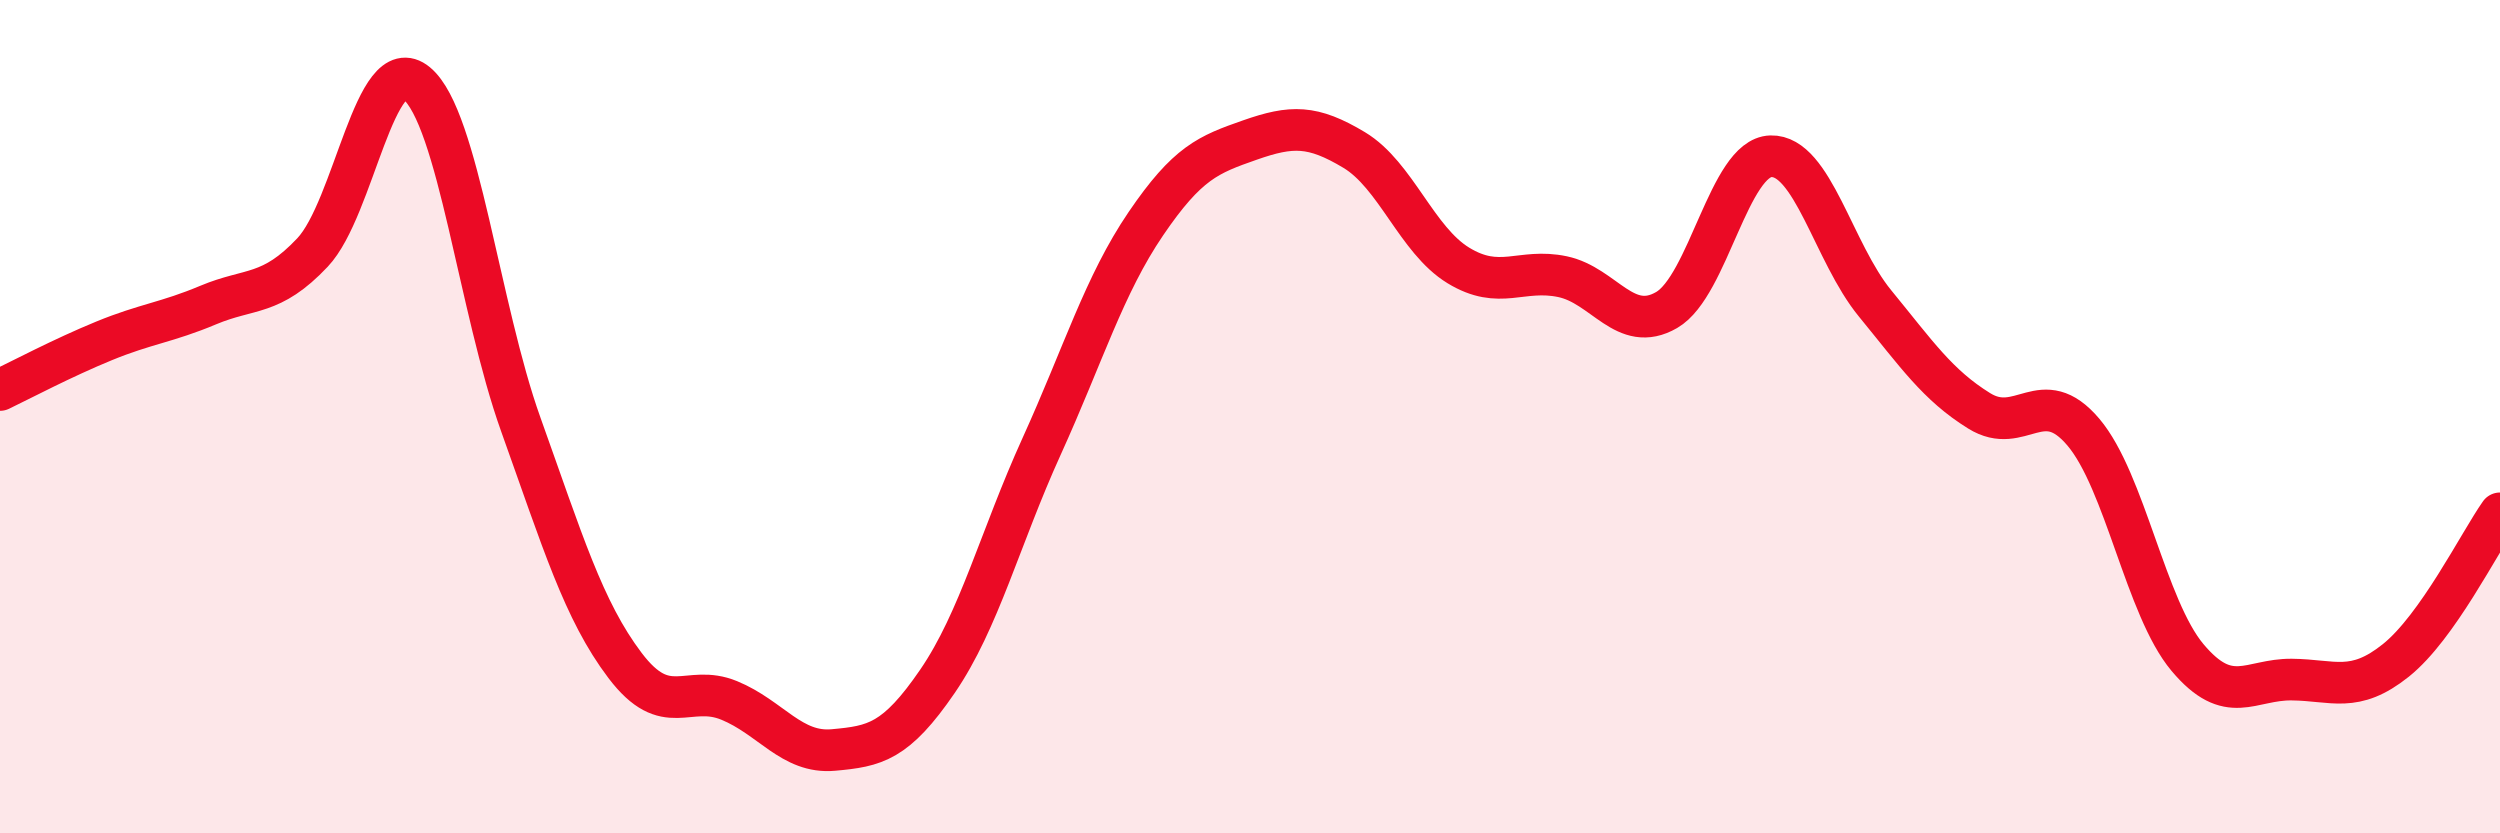
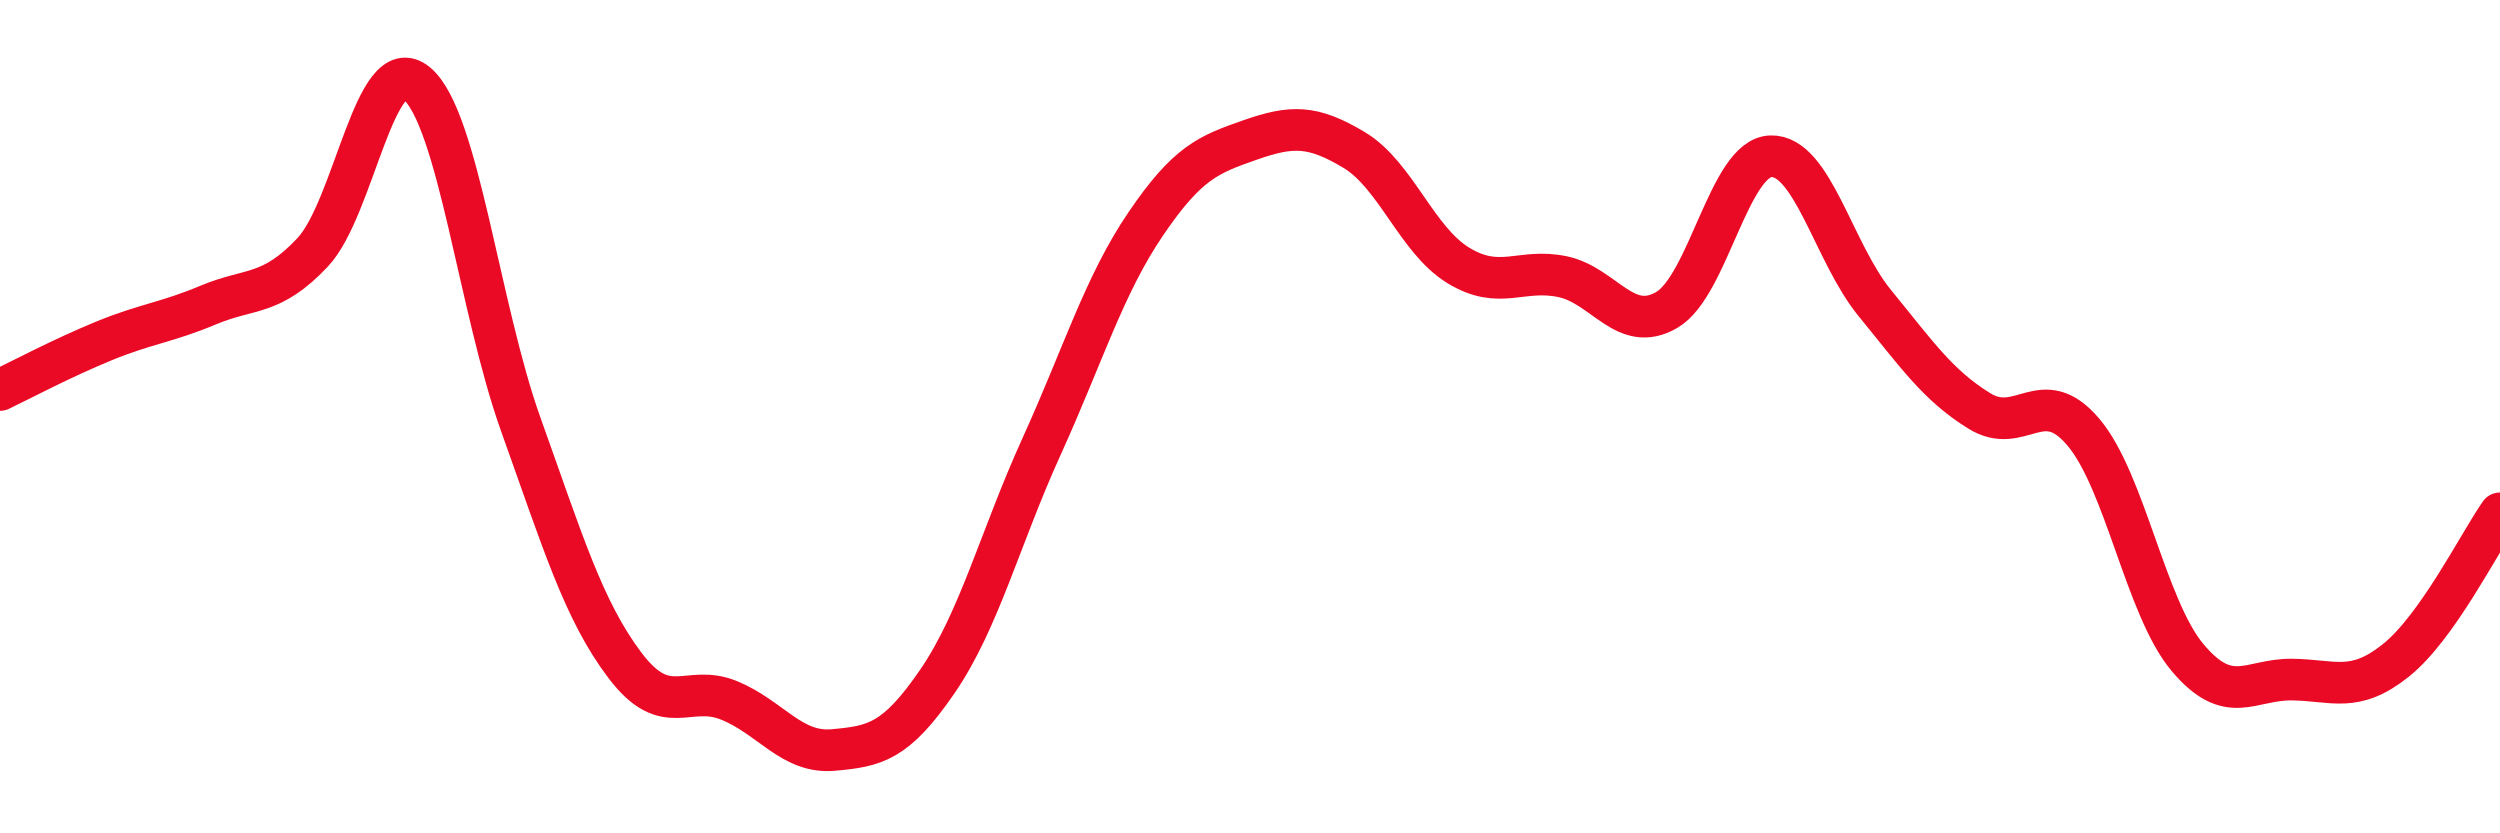
<svg xmlns="http://www.w3.org/2000/svg" width="60" height="20" viewBox="0 0 60 20">
-   <path d="M 0,9.36 C 0.5,9.12 1.5,8.59 2.5,8.18 C 3.5,7.77 4,7.74 5,7.32 C 6,6.9 6.5,7.12 7.5,6.06 C 8.5,5 9,1.17 10,2 C 11,2.83 11.5,7.4 12.5,10.19 C 13.5,12.98 14,14.65 15,15.97 C 16,17.29 16.5,16.4 17.5,16.81 C 18.5,17.22 19,18.09 20,18 C 21,17.91 21.5,17.81 22.5,16.35 C 23.5,14.89 24,12.91 25,10.71 C 26,8.51 26.5,6.84 27.5,5.37 C 28.5,3.9 29,3.71 30,3.36 C 31,3.01 31.5,3 32.5,3.6 C 33.5,4.2 34,5.76 35,6.37 C 36,6.98 36.5,6.43 37.5,6.64 C 38.5,6.85 39,8.02 40,7.44 C 41,6.86 41.5,3.78 42.5,3.75 C 43.5,3.72 44,6.06 45,7.28 C 46,8.5 46.5,9.24 47.5,9.86 C 48.5,10.48 49,9.19 50,10.37 C 51,11.55 51.5,14.59 52.5,15.78 C 53.5,16.97 54,16.3 55,16.31 C 56,16.32 56.5,16.65 57.5,15.85 C 58.5,15.05 59.5,13.03 60,12.32L60 20L0 20Z" fill="#EB0A25" opacity="0.1" stroke-linecap="round" stroke-linejoin="round" />
  <path d="M 0,9.36 C 0.5,9.12 1.5,8.59 2.5,8.18 C 3.5,7.77 4,7.74 5,7.32 C 6,6.9 6.5,7.12 7.5,6.06 C 8.5,5 9,1.17 10,2 C 11,2.83 11.5,7.4 12.5,10.19 C 13.5,12.98 14,14.65 15,15.97 C 16,17.29 16.5,16.4 17.5,16.81 C 18.5,17.22 19,18.09 20,18 C 21,17.91 21.5,17.81 22.5,16.35 C 23.5,14.89 24,12.91 25,10.71 C 26,8.51 26.5,6.84 27.5,5.37 C 28.5,3.9 29,3.71 30,3.36 C 31,3.01 31.5,3 32.5,3.6 C 33.5,4.2 34,5.76 35,6.37 C 36,6.98 36.5,6.43 37.5,6.64 C 38.5,6.85 39,8.02 40,7.44 C 41,6.86 41.5,3.78 42.5,3.75 C 43.5,3.72 44,6.06 45,7.28 C 46,8.5 46.5,9.24 47.5,9.86 C 48.5,10.48 49,9.19 50,10.37 C 51,11.55 51.5,14.59 52.5,15.78 C 53.5,16.97 54,16.3 55,16.31 C 56,16.32 56.5,16.65 57.5,15.85 C 58.5,15.05 59.5,13.03 60,12.32" stroke="#EB0A25" stroke-width="1" fill="none" stroke-linecap="round" stroke-linejoin="round" />
</svg>